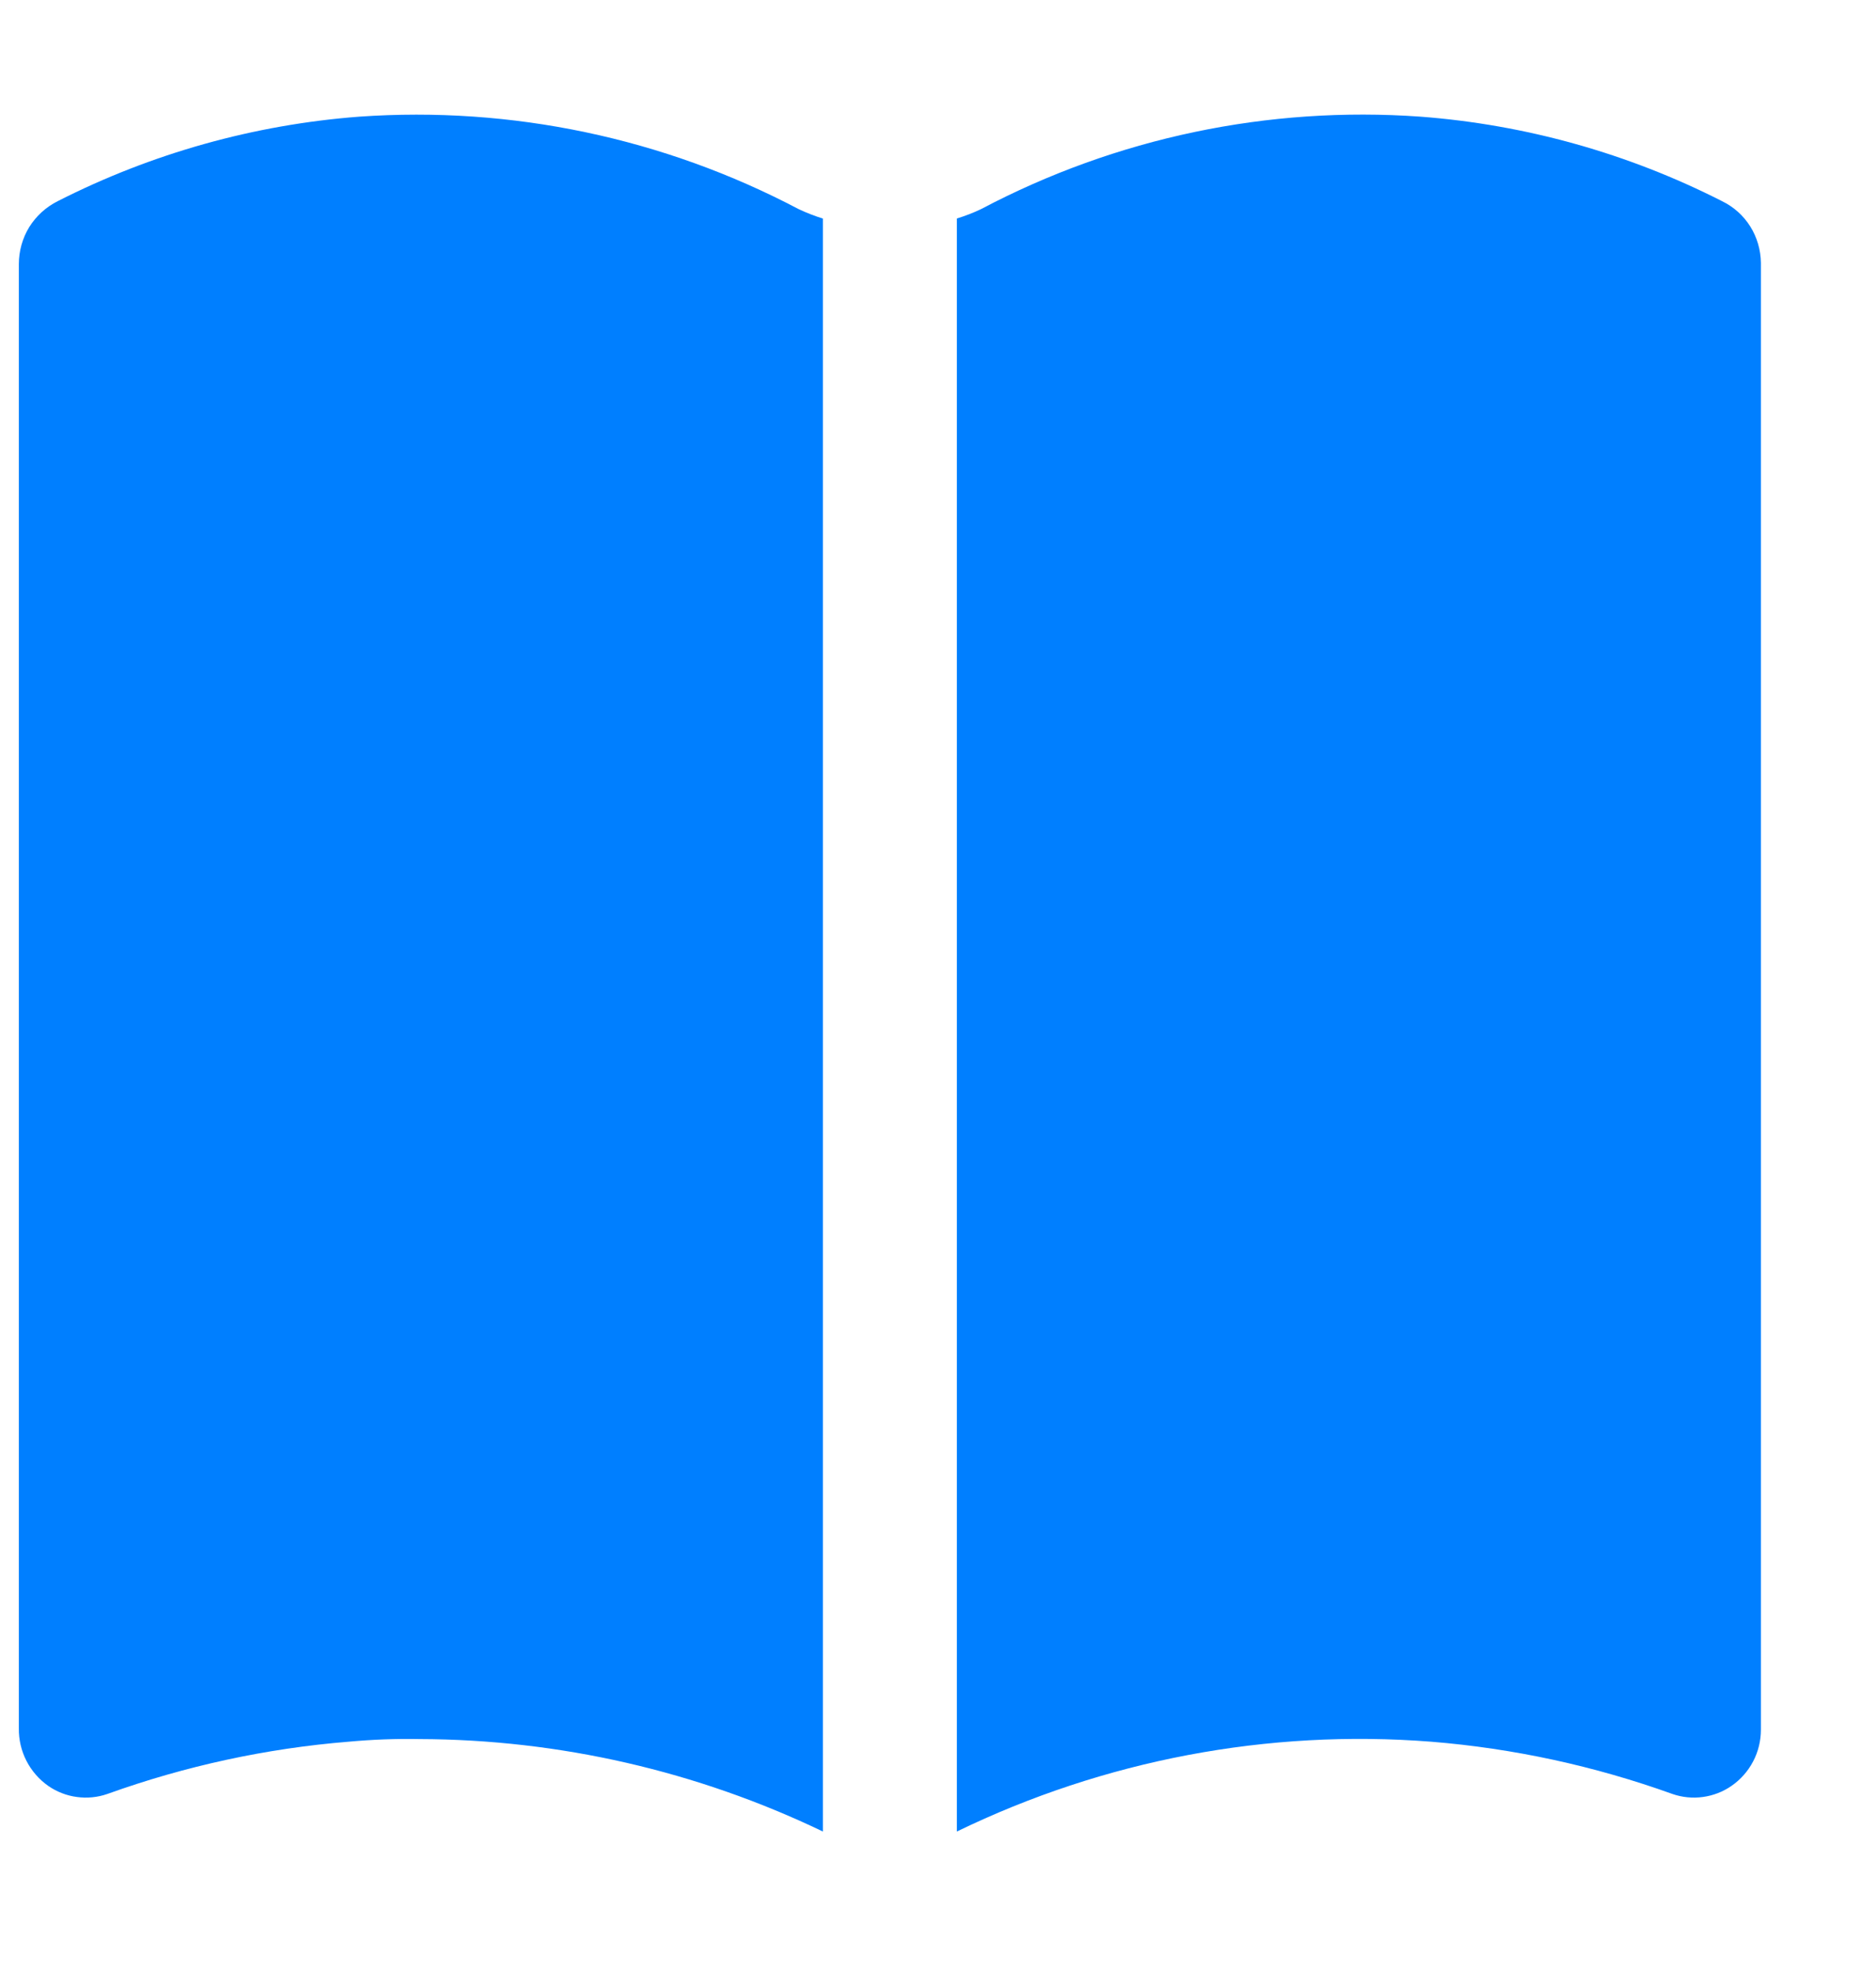
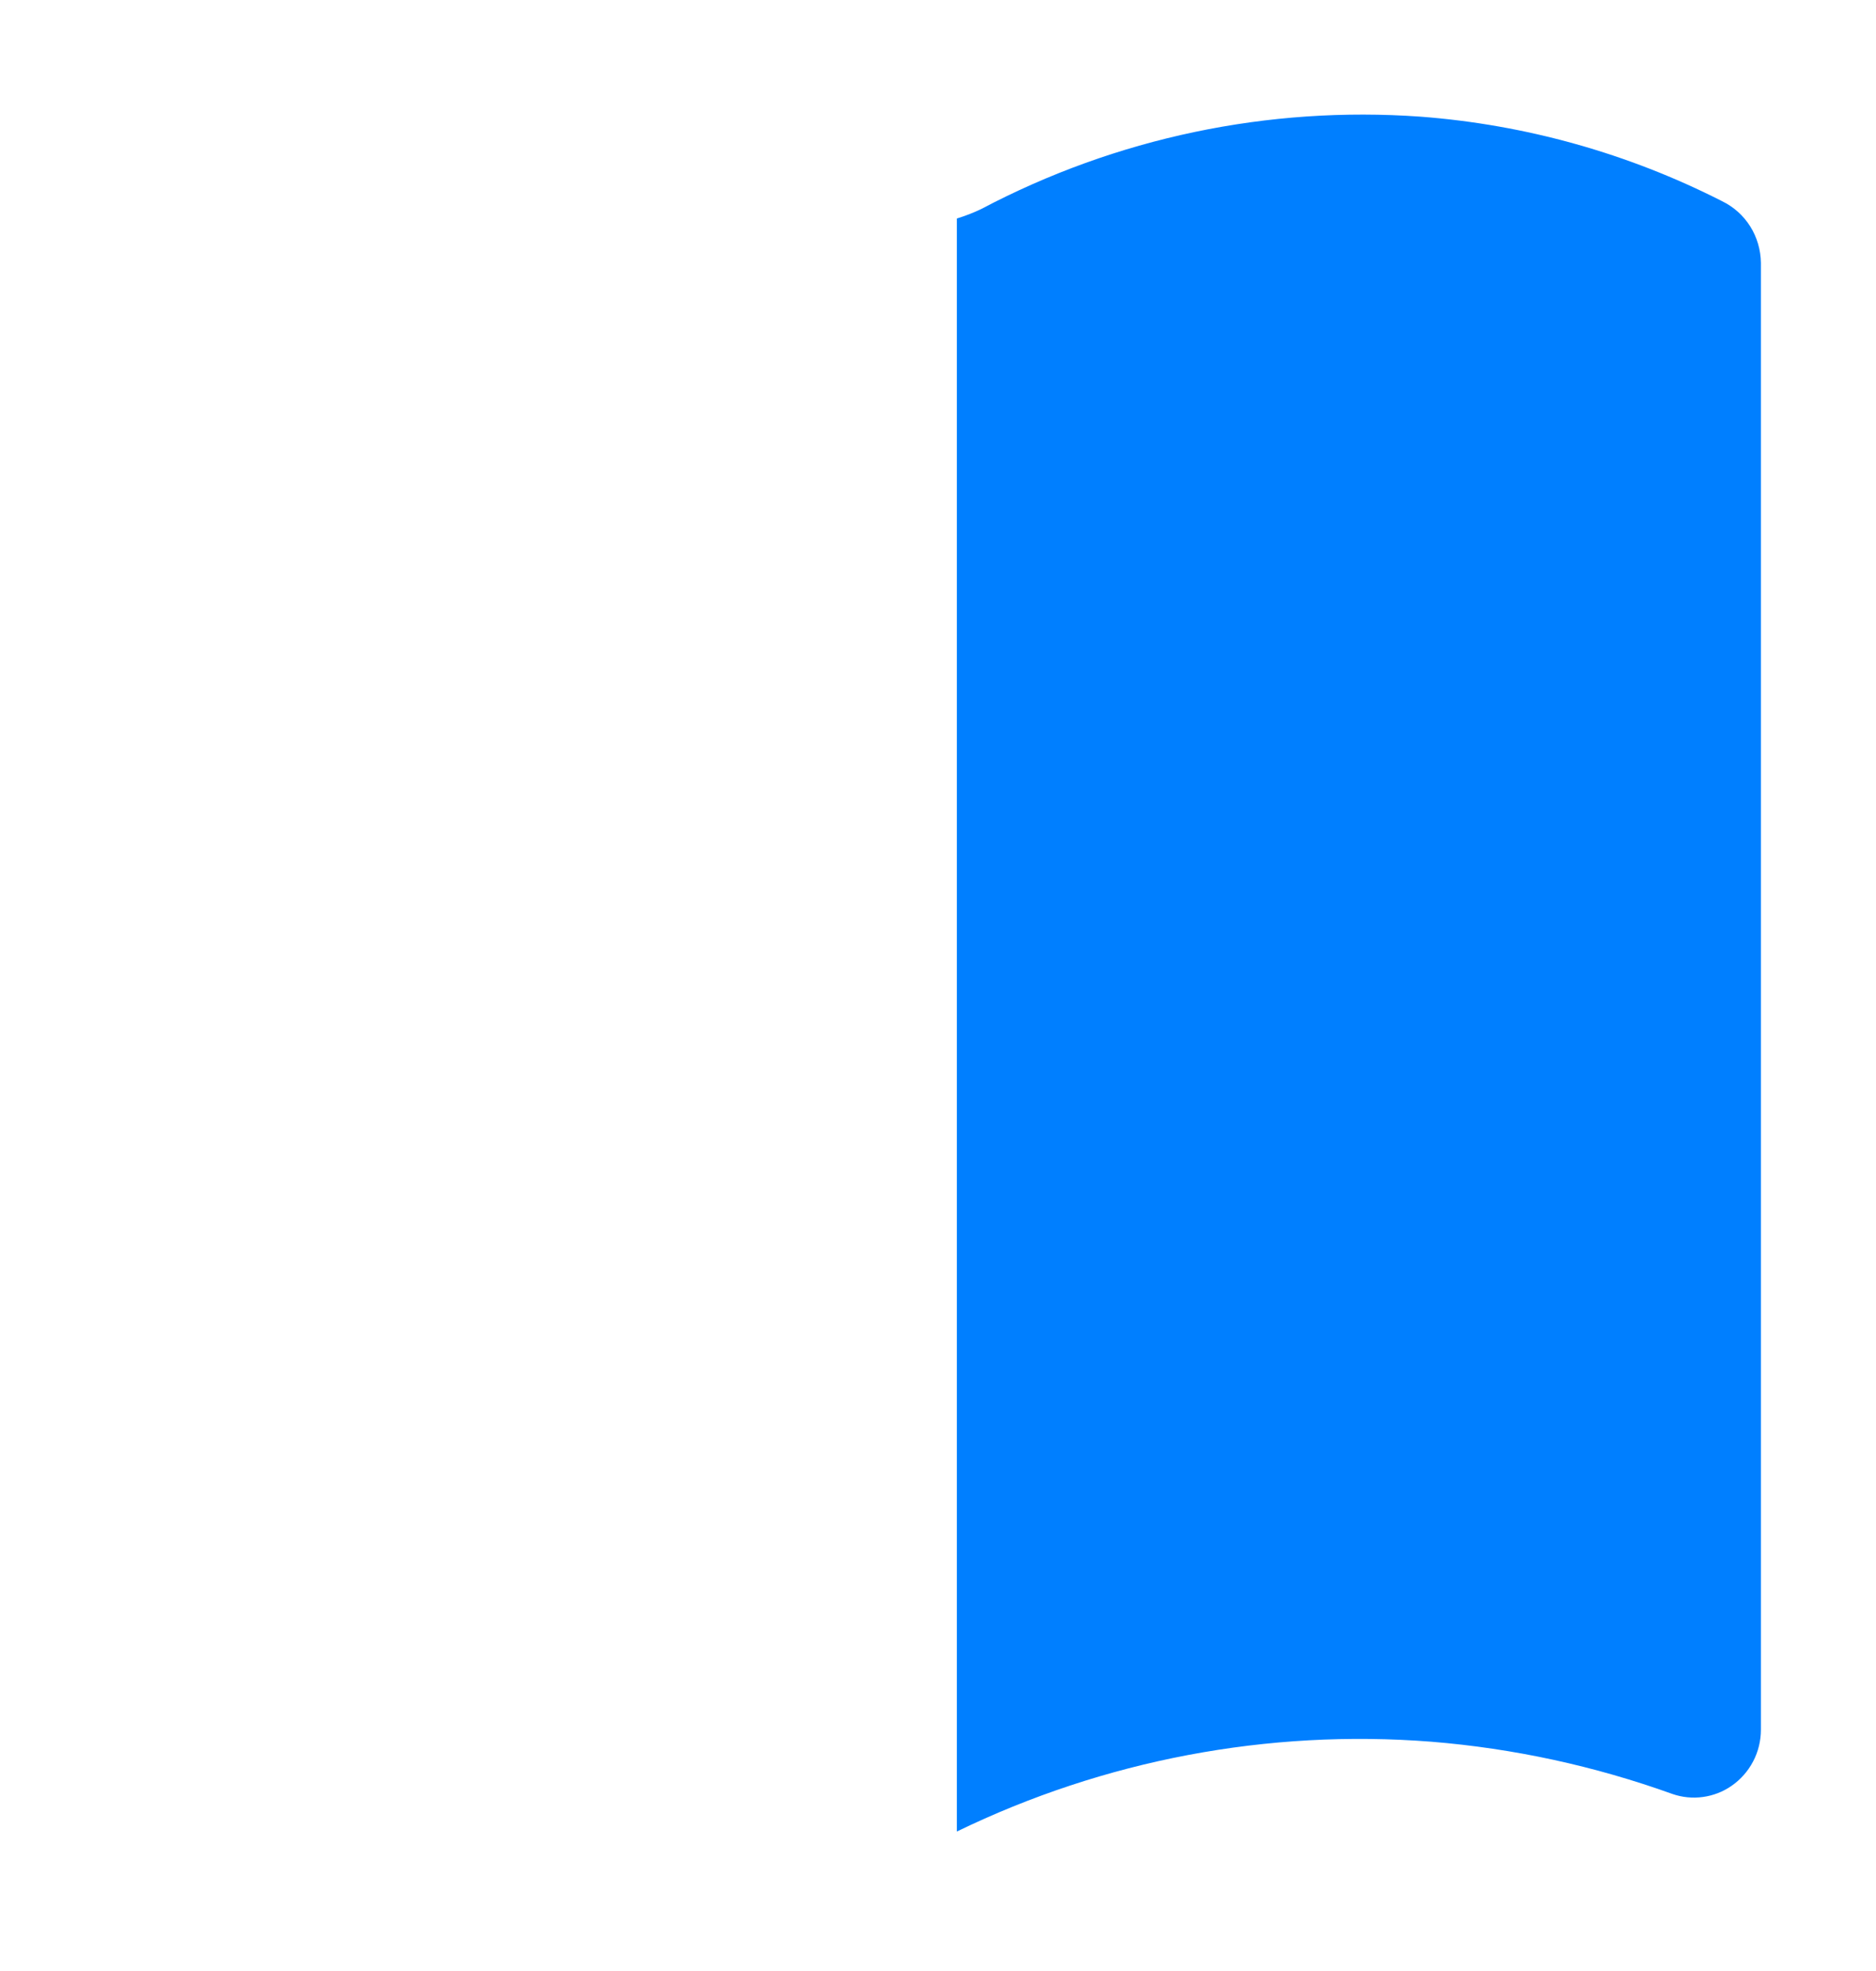
<svg xmlns="http://www.w3.org/2000/svg" width="20" height="21" viewBox="0 0 20 21" fill="none">
  <path d="M15.258 18.557C16.137 18.628 17.001 18.816 17.83 19.114C17.934 19.15 18.045 19.161 18.154 19.146C18.264 19.131 18.368 19.091 18.459 19.028C18.556 18.961 18.635 18.872 18.69 18.767C18.745 18.663 18.773 18.546 18.773 18.428V2.8C18.771 2.663 18.732 2.528 18.659 2.412C18.586 2.296 18.482 2.203 18.358 2.143C17.357 1.634 16.265 1.328 15.144 1.243C13.521 1.127 11.898 1.468 10.459 2.228C10.375 2.268 10.289 2.301 10.201 2.328V19.514C11.772 18.752 13.518 18.421 15.258 18.557Z" fill="#007FFF" />
-   <path d="M1.144 19.114C1.973 18.816 2.838 18.628 3.716 18.557C3.967 18.534 4.22 18.524 4.473 18.529C5.962 18.533 7.431 18.87 8.773 19.514V2.329C8.685 2.301 8.599 2.268 8.516 2.229C7.076 1.47 5.453 1.129 3.83 1.243C2.71 1.328 1.617 1.634 0.616 2.143C0.491 2.205 0.386 2.301 0.312 2.419C0.239 2.538 0.201 2.675 0.201 2.814V18.414C0.199 18.535 0.227 18.654 0.282 18.761C0.337 18.868 0.417 18.96 0.516 19.029C0.606 19.091 0.711 19.132 0.82 19.146C0.929 19.161 1.04 19.15 1.144 19.114Z" fill="#007FFF" />
</svg>